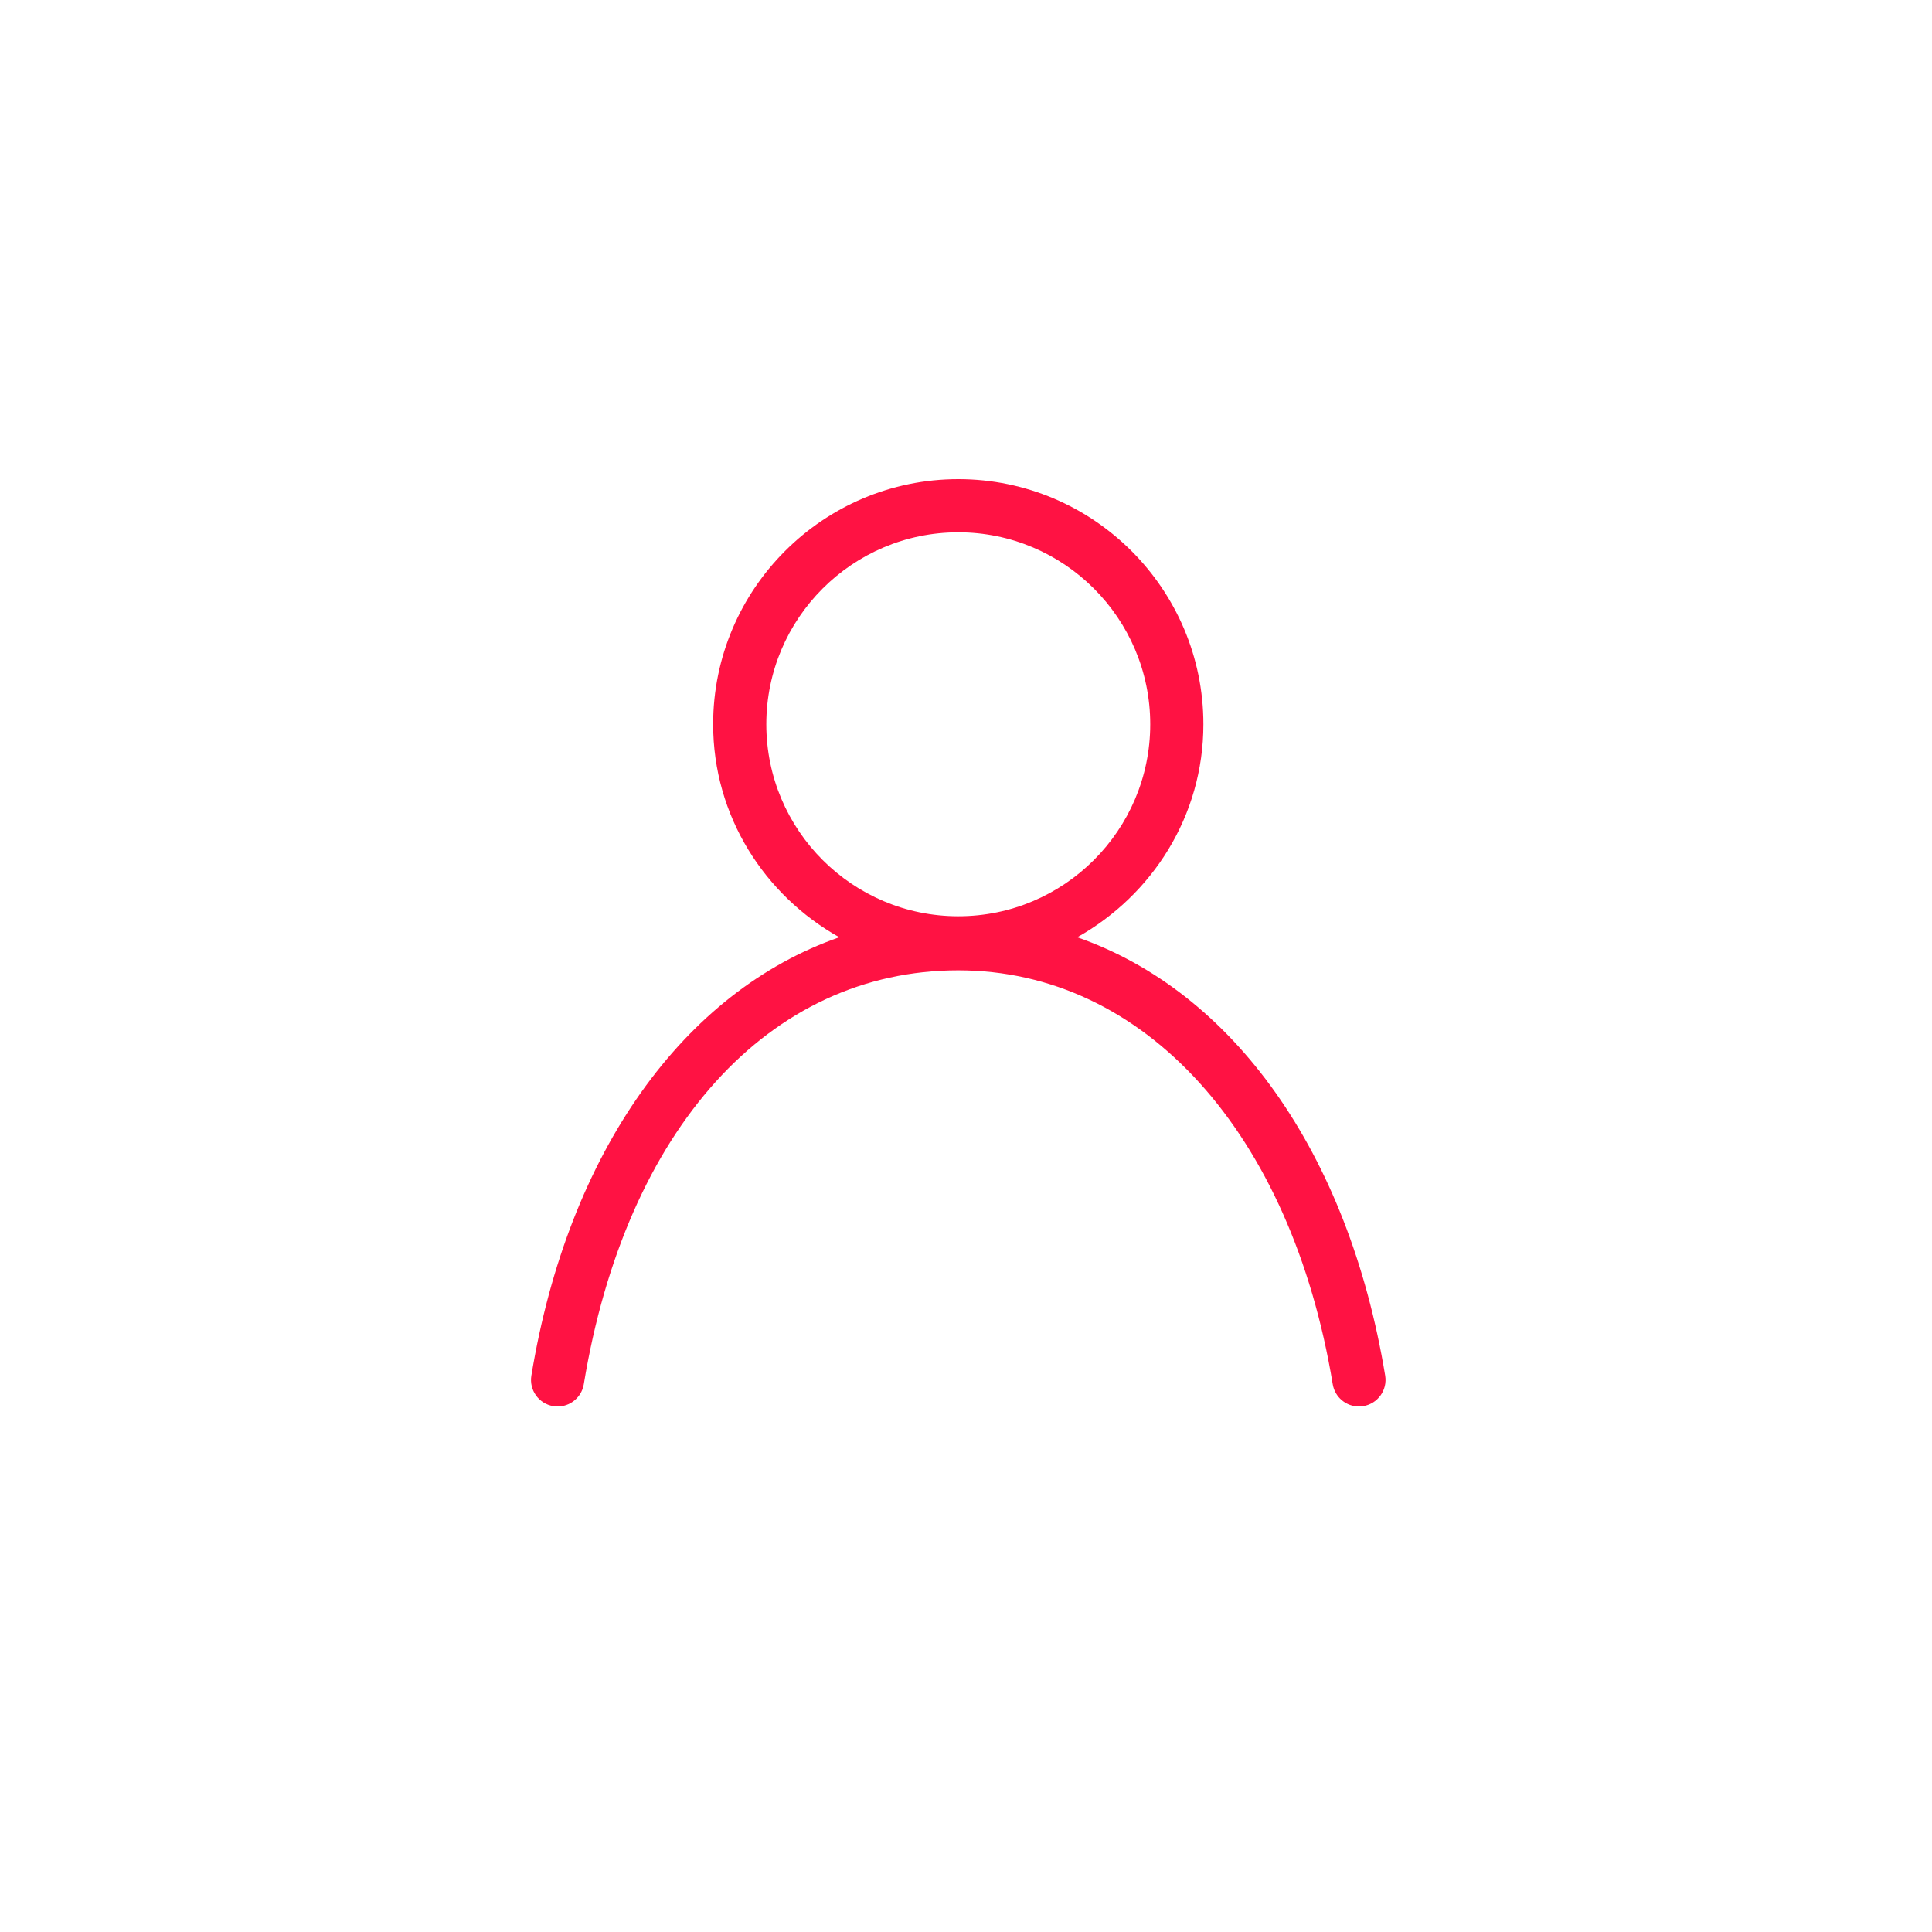
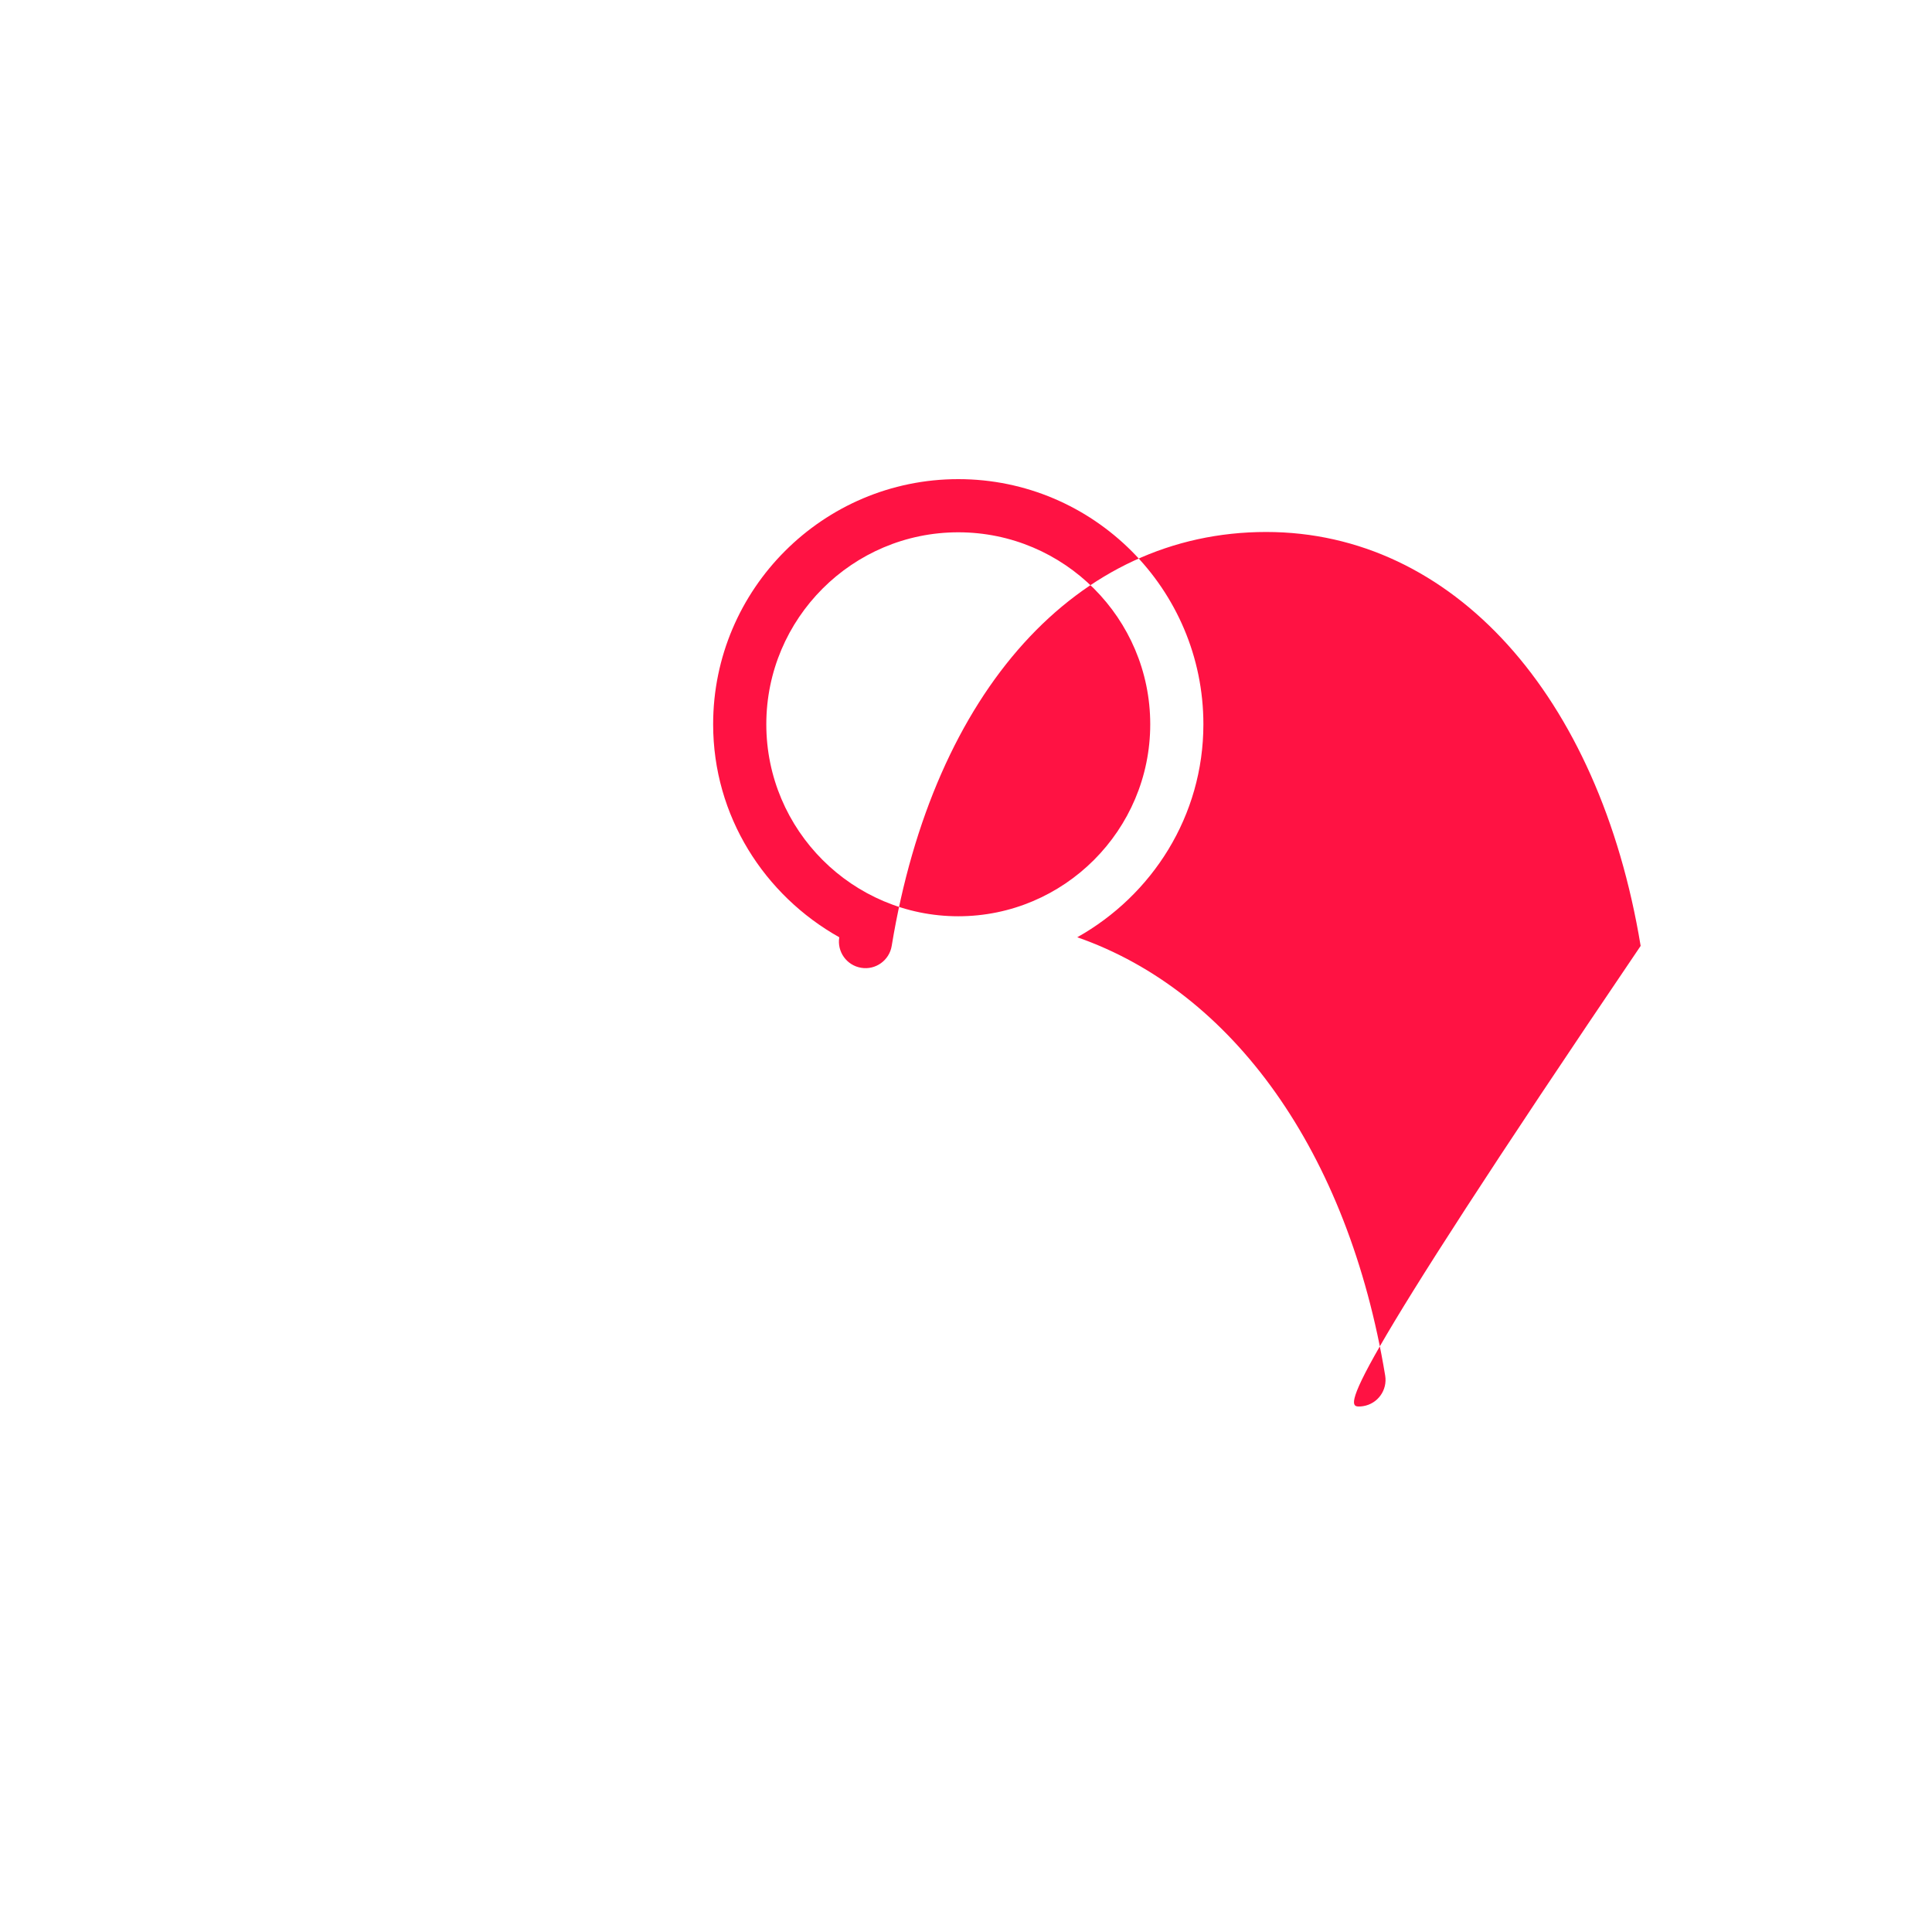
<svg xmlns="http://www.w3.org/2000/svg" version="1.1" id="Layer_1" x="0px" y="0px" viewBox="0 0 125 125" enable-background="new 0 0 125 125" xml:space="preserve">
-   <path fill="#FF1243" d="M69.698,60.641c4.843-2.718,8.161-7.842,8.161-13.781C77.86,38.114,70.746,31,62.001,31  S46.14,38.114,46.14,46.861c0,5.938,3.318,11.062,8.161,13.78c-10.04,3.493-17.537,13.854-19.922,28.361  c-0.155,0.937,0.48,1.821,1.417,1.975c0.932,0.158,1.822-0.48,1.975-1.417c2.717-16.519,12.001-26.78,24.229-26.78  c12.033,0,21.542,10.513,24.228,26.78C86.366,90.402,87.097,91,87.923,91c0.092,0,0.186-0.007,0.282-0.024  c0.937-0.155,1.57-1.038,1.416-1.975C87.228,74.495,79.731,64.135,69.698,60.641z M49.58,46.861c0-6.849,5.572-12.421,12.421-12.421  S74.42,40.012,74.42,46.861S68.85,59.282,62.001,59.282S49.58,53.709,49.58,46.861z" />
+   <path fill="#FF1243" d="M69.698,60.641c4.843-2.718,8.161-7.842,8.161-13.781C77.86,38.114,70.746,31,62.001,31  S46.14,38.114,46.14,46.861c0,5.938,3.318,11.062,8.161,13.78c-0.155,0.937,0.48,1.821,1.417,1.975c0.932,0.158,1.822-0.48,1.975-1.417c2.717-16.519,12.001-26.78,24.229-26.78  c12.033,0,21.542,10.513,24.228,26.78C86.366,90.402,87.097,91,87.923,91c0.092,0,0.186-0.007,0.282-0.024  c0.937-0.155,1.57-1.038,1.416-1.975C87.228,74.495,79.731,64.135,69.698,60.641z M49.58,46.861c0-6.849,5.572-12.421,12.421-12.421  S74.42,40.012,74.42,46.861S68.85,59.282,62.001,59.282S49.58,53.709,49.58,46.861z" />
</svg>